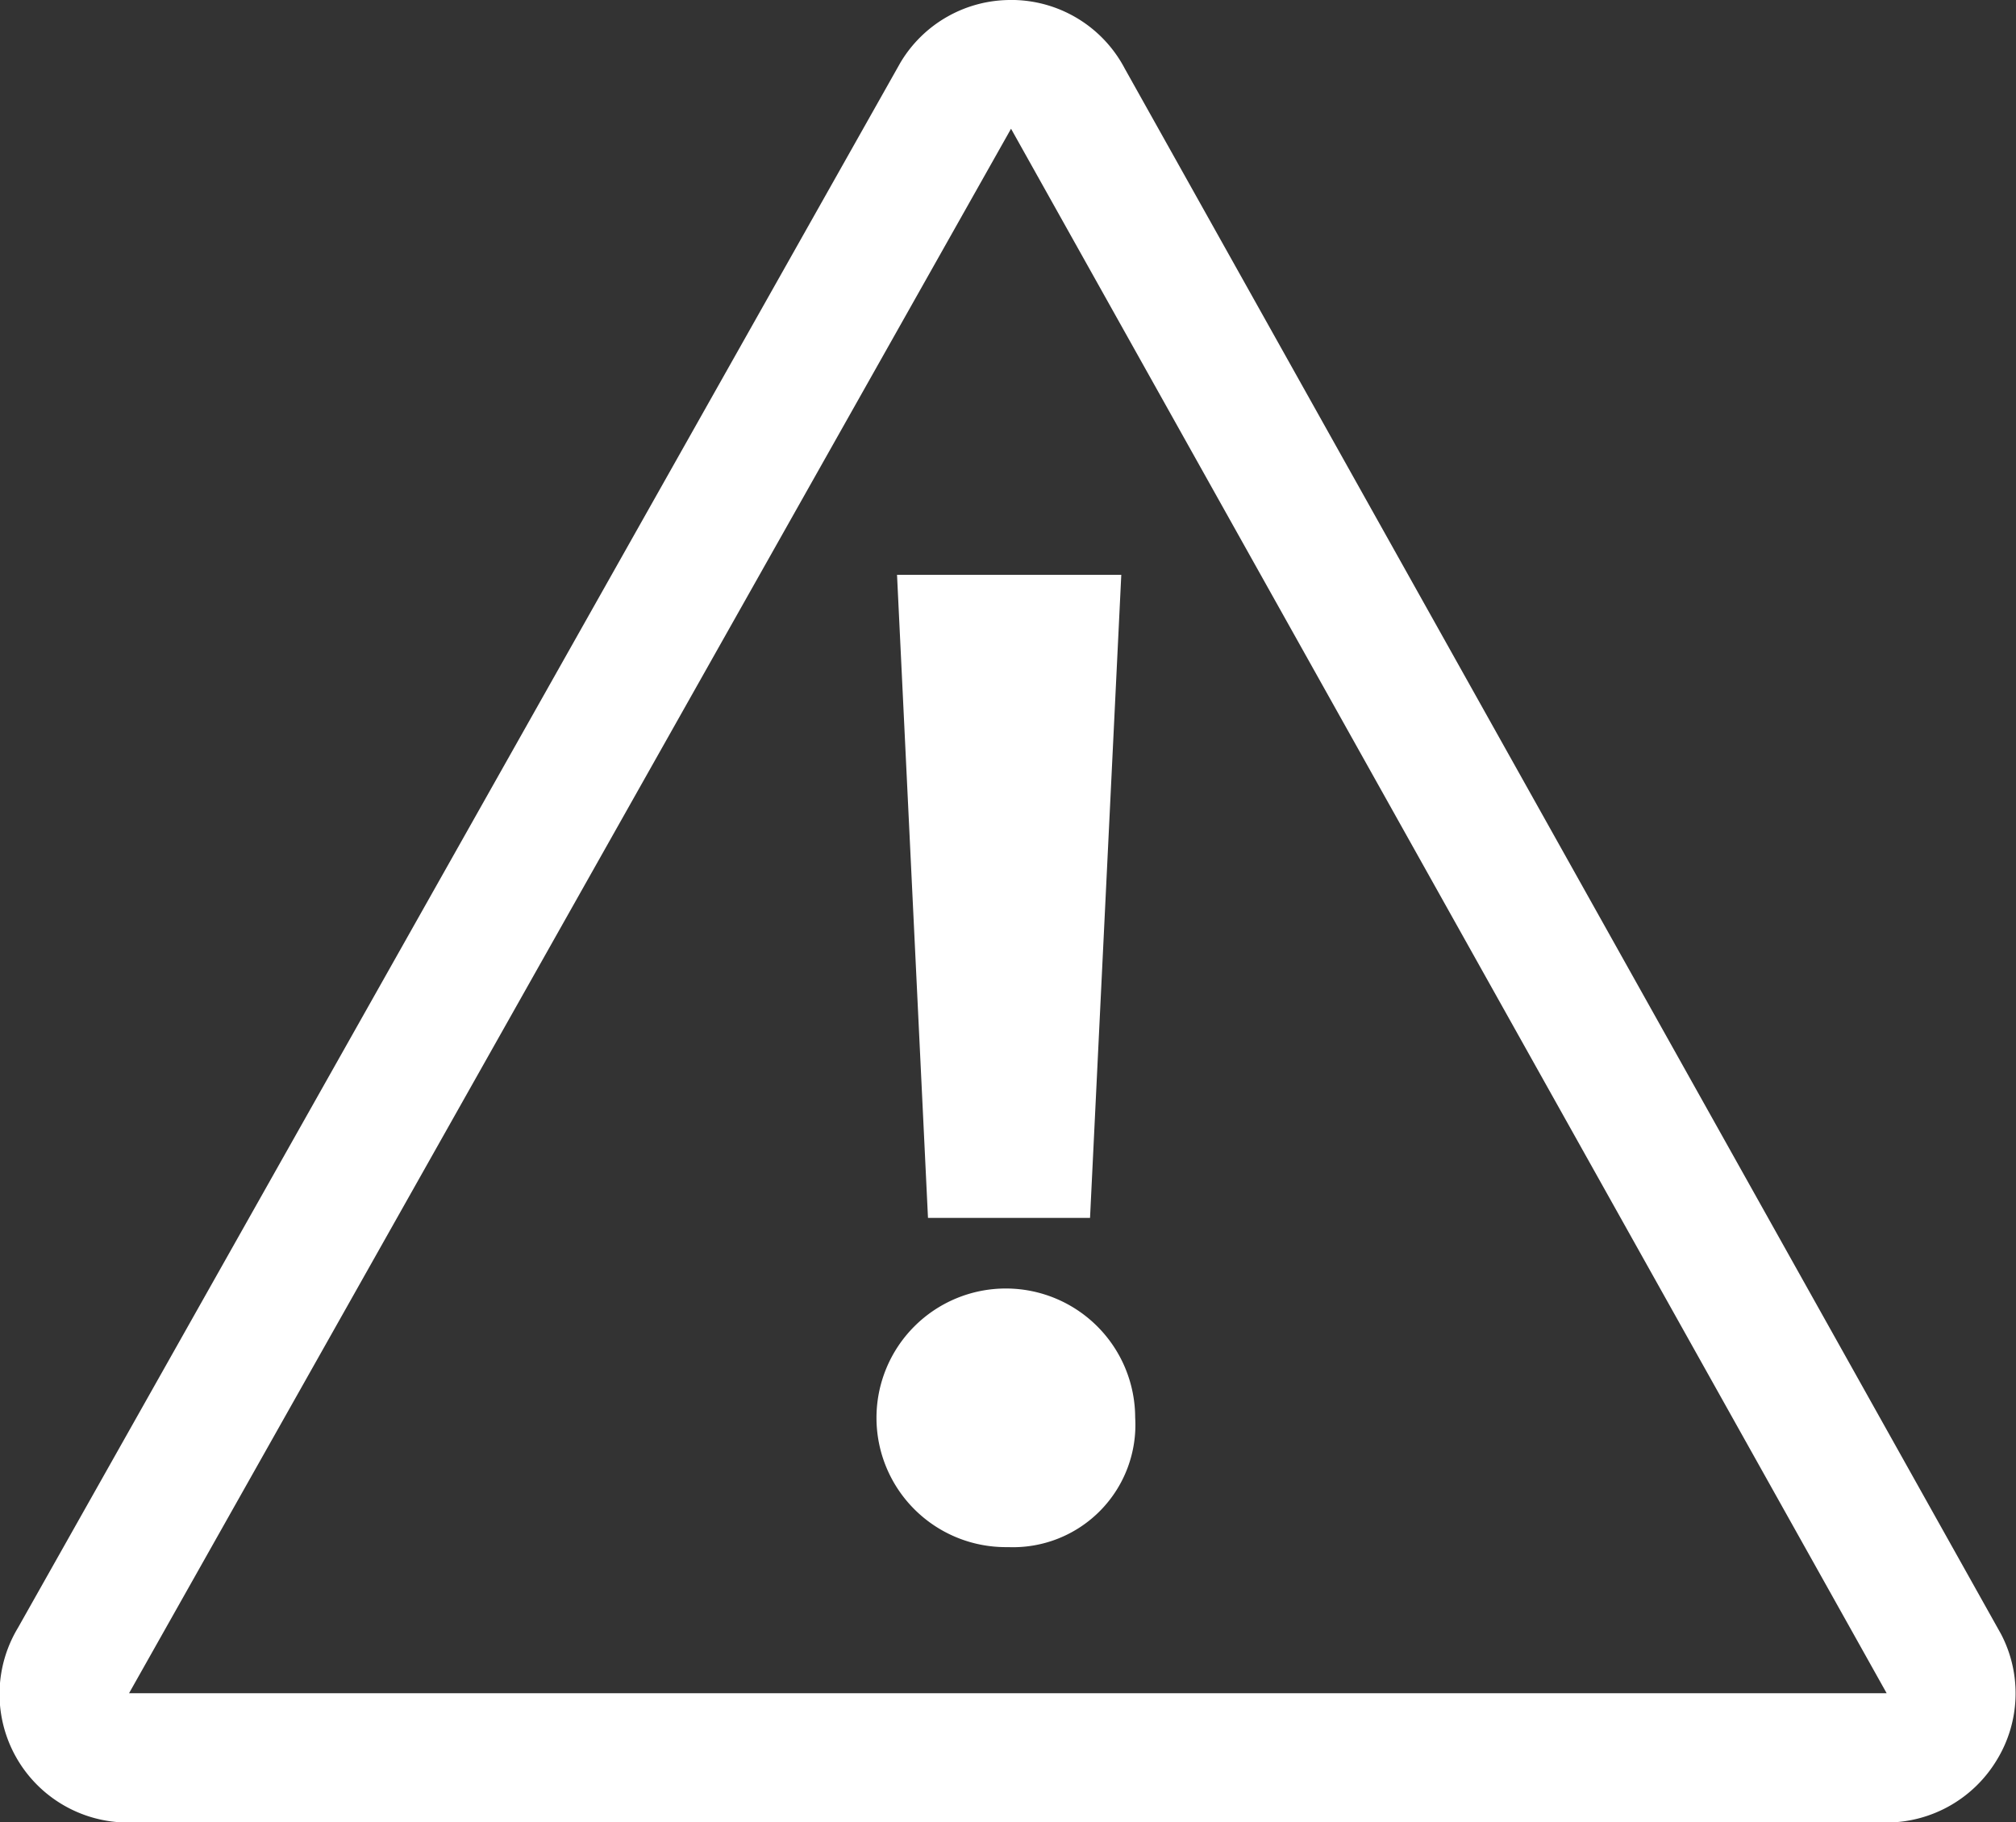
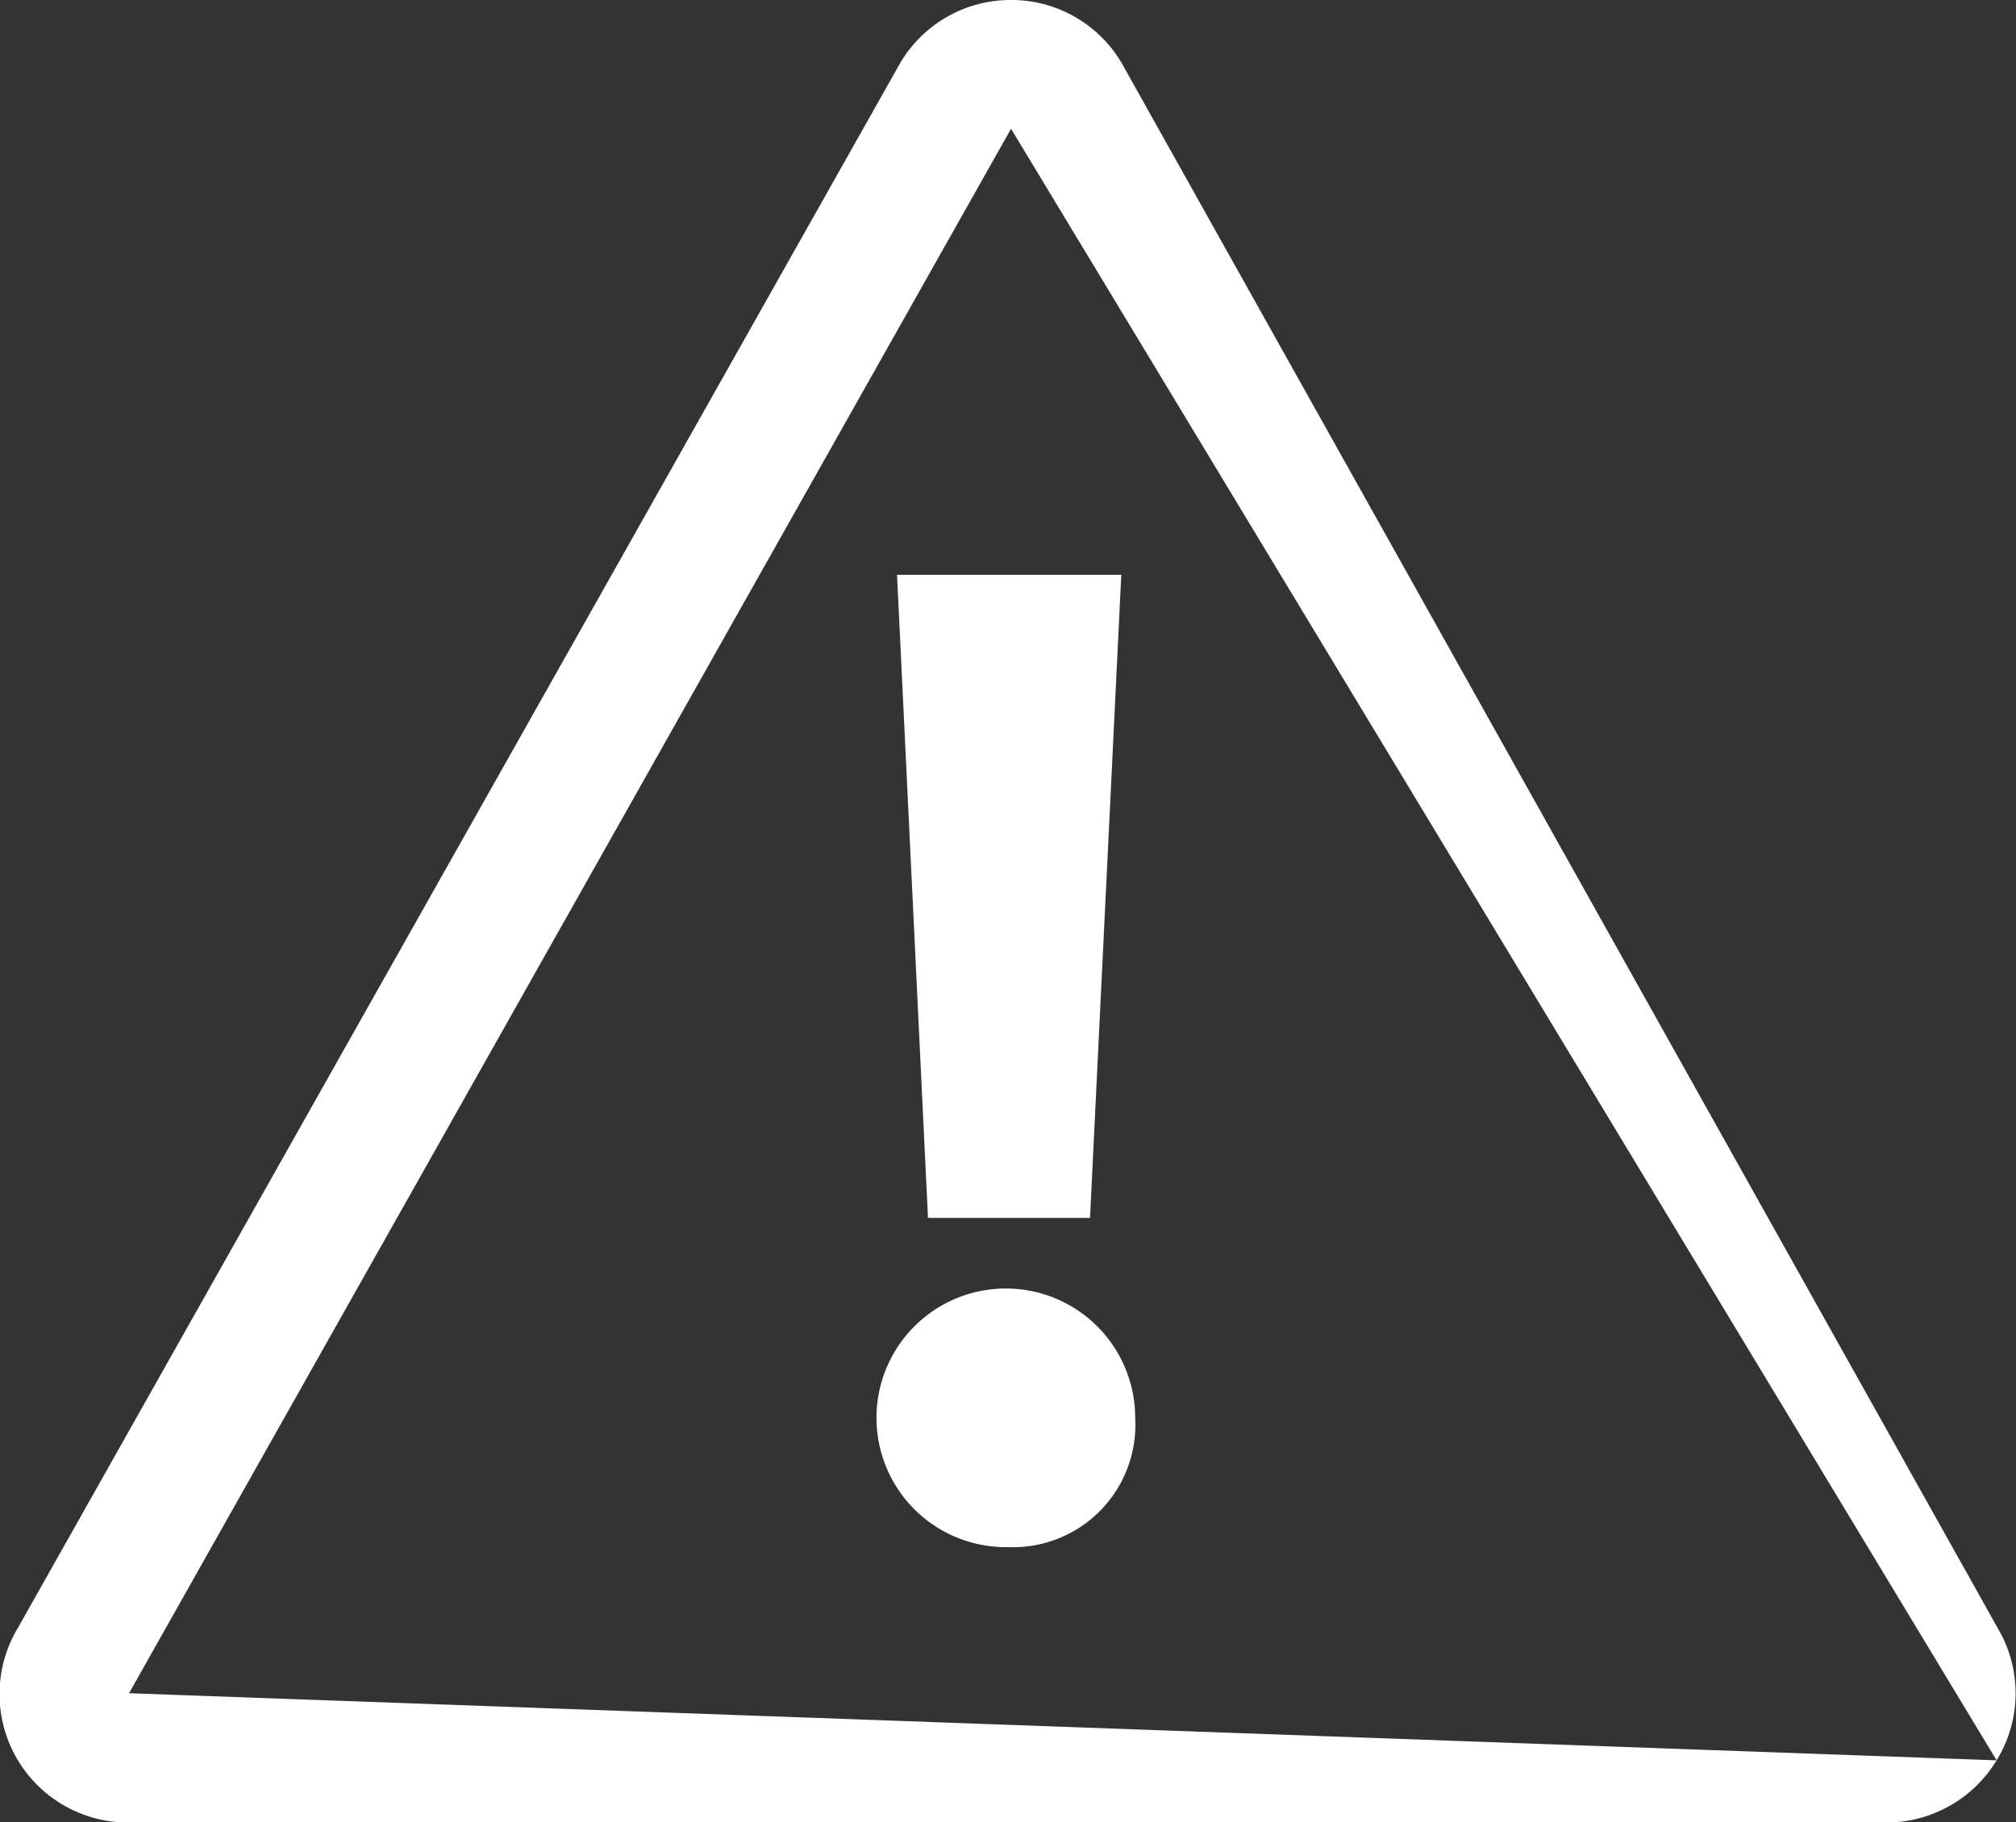
<svg xmlns="http://www.w3.org/2000/svg" viewBox="0 0 69.67 62.99">
  <rect x="0" y="0" width="69.67" height="62.99" fill="#333333" stroke="none" />
  <defs>
    <style>.cls-1{fill:#fff;}</style>
  </defs>
  <title>Asset 1</title>
  <g id="Layer_2" data-name="Layer 2">
    <g id="Layer_1-2" data-name="Layer 1">
-       <path class="cls-1" d="M39.23,49a4.23,4.23,0,0,1-4.38,4.48h-.08A4.47,4.47,0,1,1,39.23,49Zm-7.16-6.9h5.6l1.08-22.23H31ZM69,60.85A4.46,4.46,0,0,1,65.23,63H4.45A4.44,4.44,0,0,1,.62,56.27L31.12,2.16A4.43,4.43,0,0,1,34.94,0h.12a4.43,4.43,0,0,1,3.81,2.37L69.15,56.48A4.42,4.42,0,0,1,69,60.85Zm-3.8-2.32L34.94,4.45,4.46,58.53Z" />
+       <path class="cls-1" d="M39.23,49a4.23,4.23,0,0,1-4.38,4.48h-.08A4.47,4.47,0,1,1,39.23,49Zm-7.16-6.9h5.6l1.08-22.23H31ZM69,60.85A4.46,4.46,0,0,1,65.23,63H4.45A4.44,4.44,0,0,1,.62,56.27L31.12,2.16A4.43,4.43,0,0,1,34.94,0h.12a4.43,4.43,0,0,1,3.81,2.37L69.15,56.48A4.42,4.42,0,0,1,69,60.85ZL34.94,4.45,4.46,58.53Z" />
    </g>
  </g>
</svg>